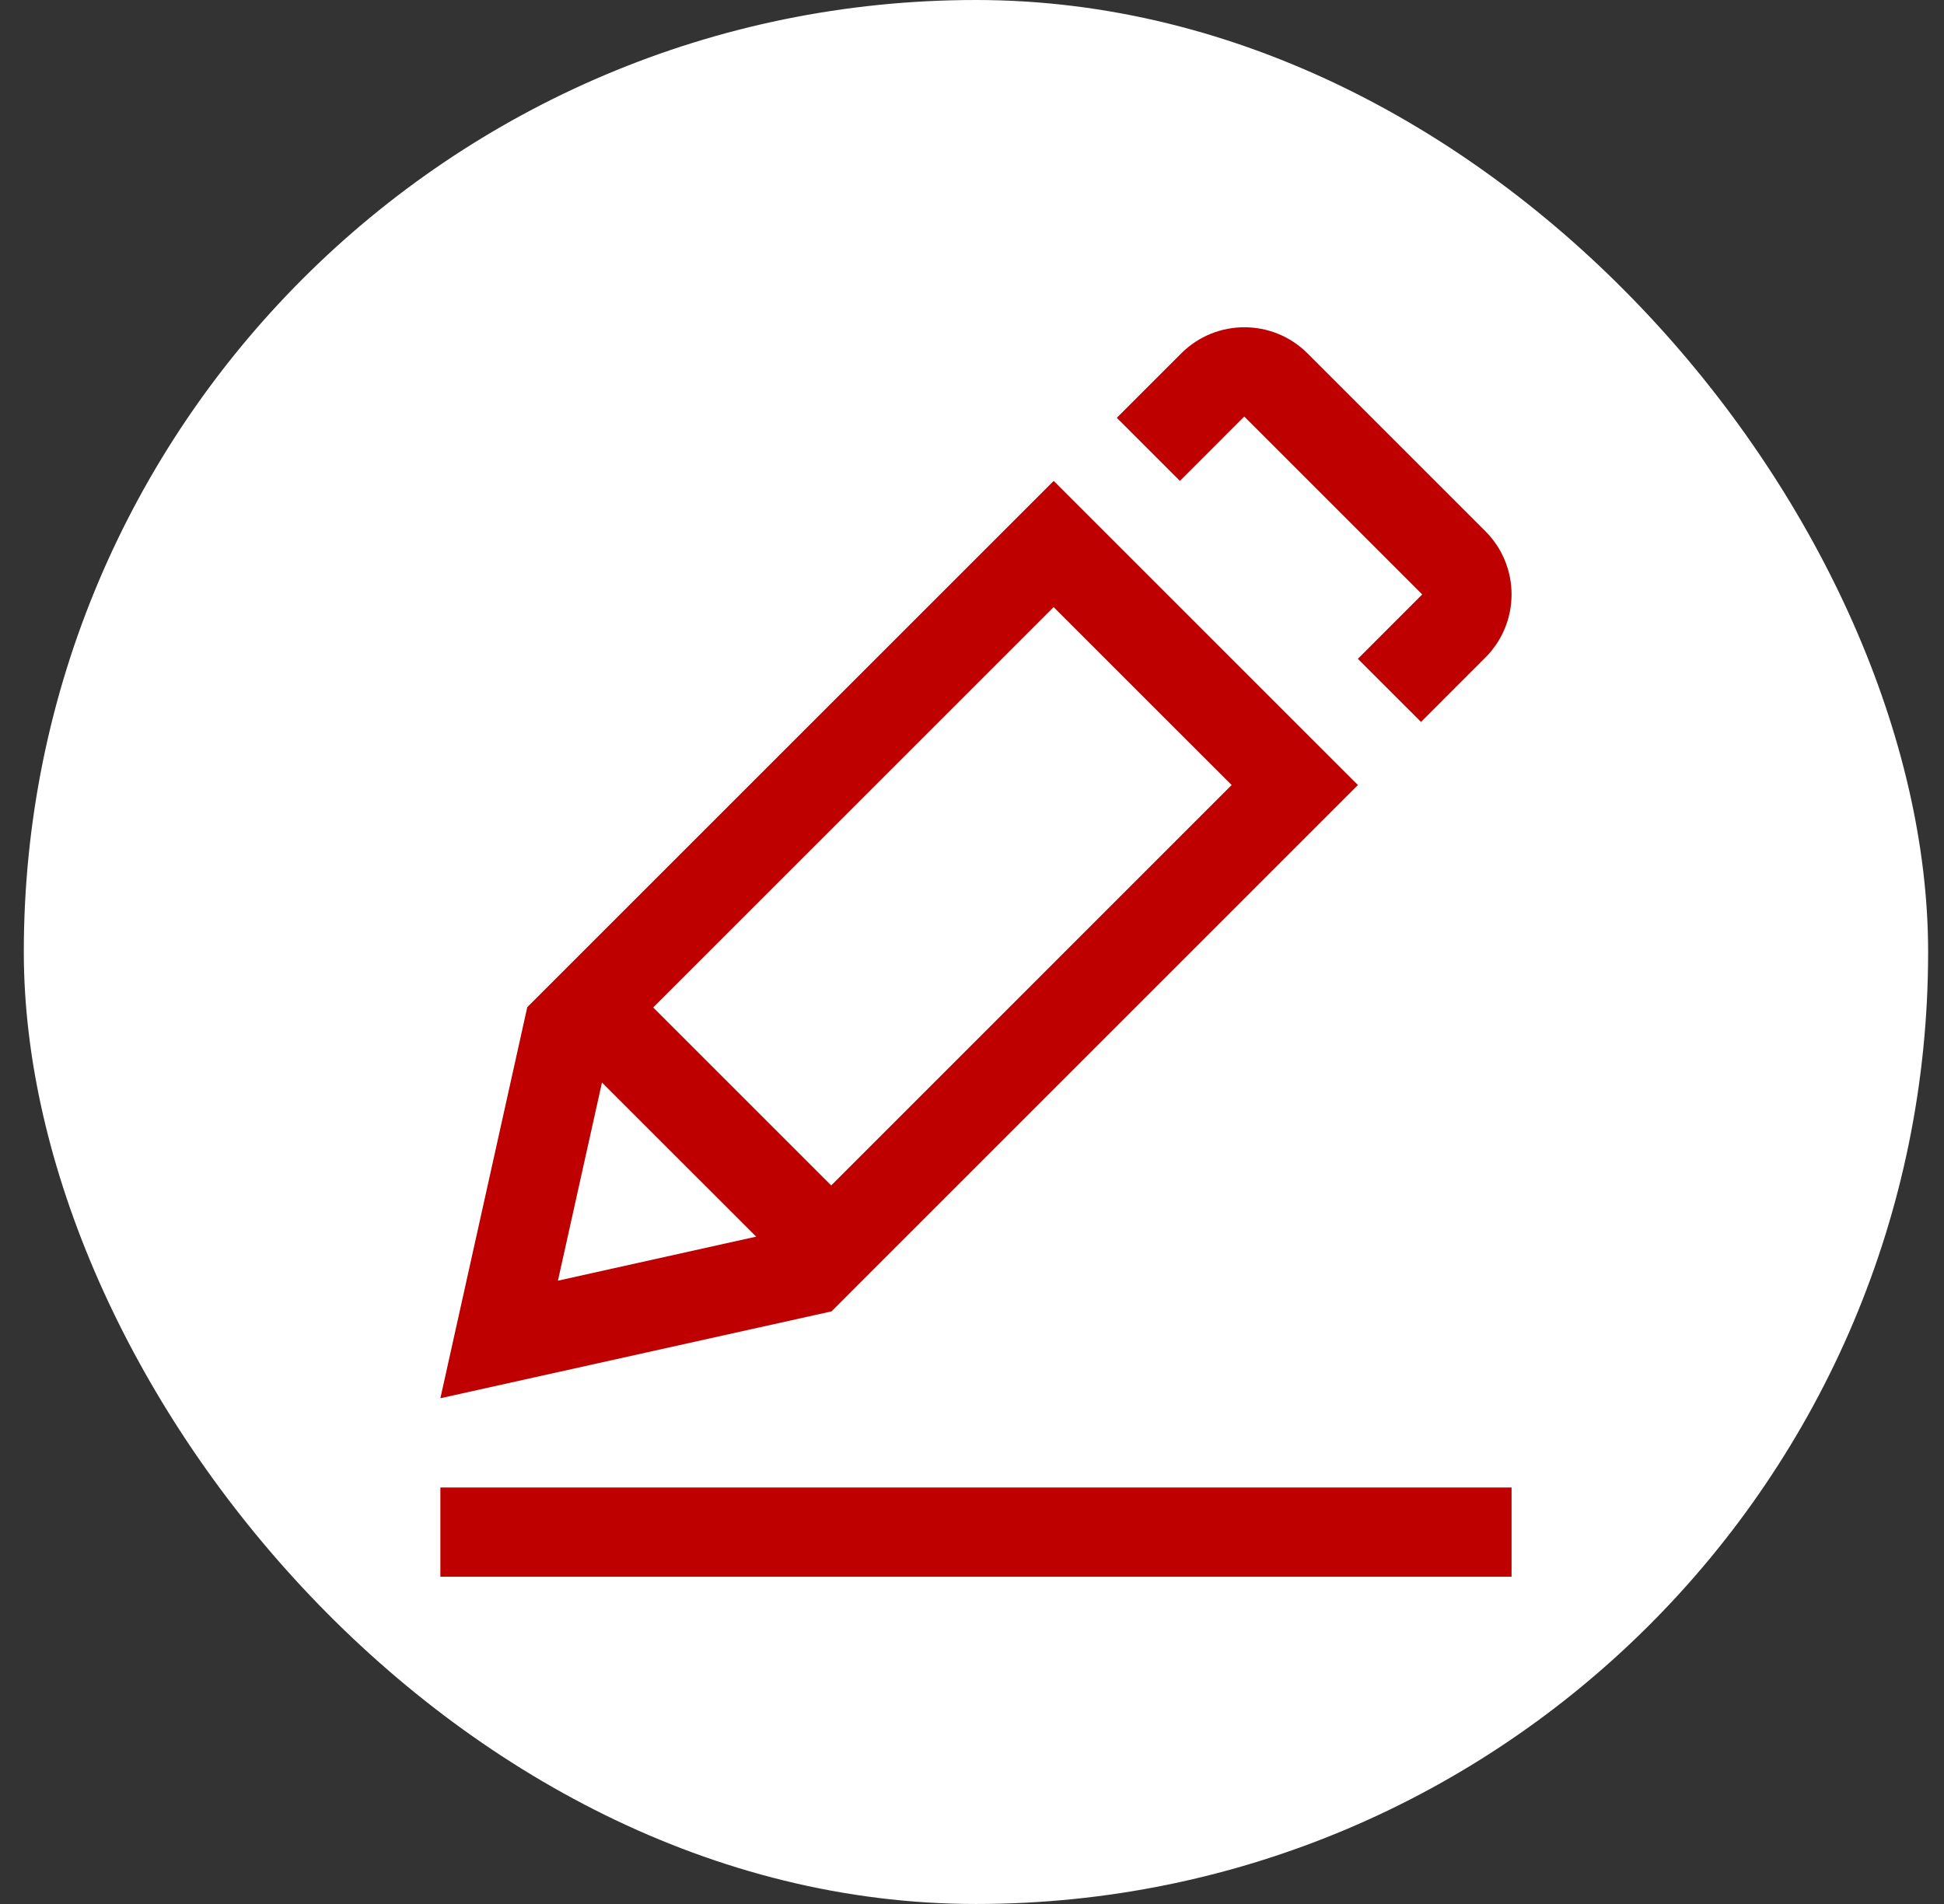
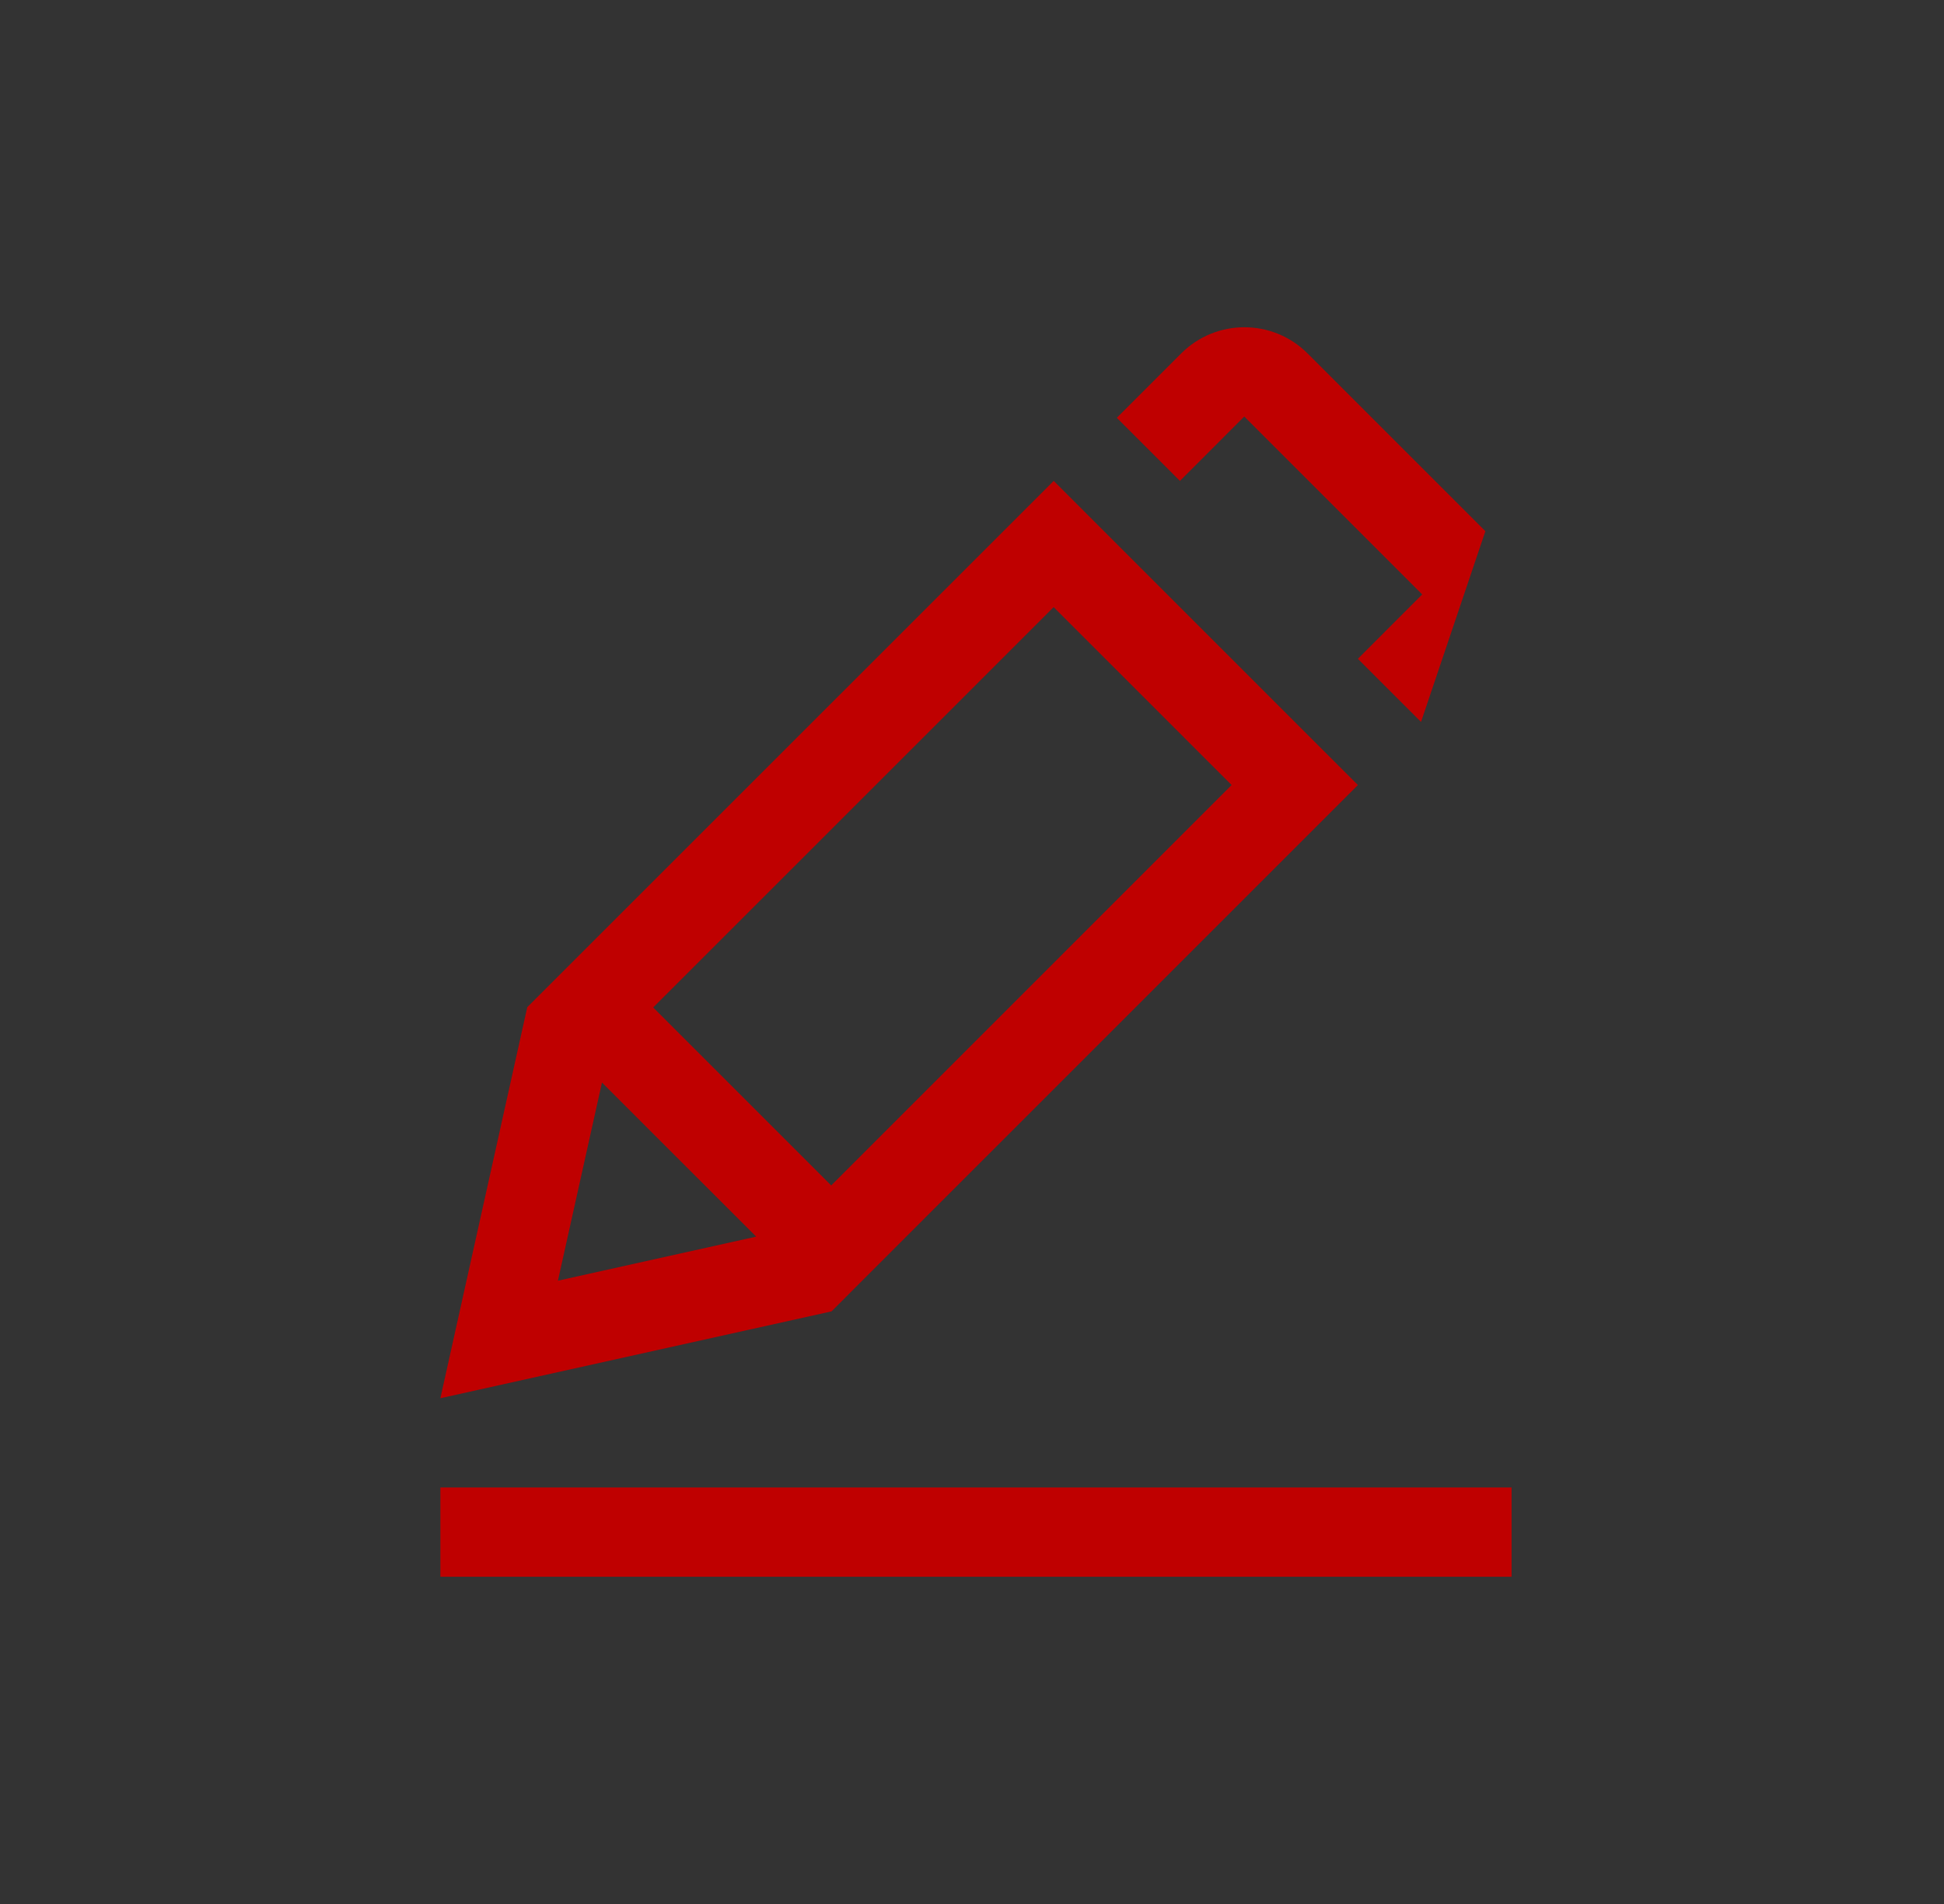
<svg xmlns="http://www.w3.org/2000/svg" width="49" height="48" viewBox="0 0 49 48" fill="none">
  <rect x="0" y="0" width="49" height="48" fill="#333333" stroke="none" />
-   <rect x="0.6" width="48" height="48" rx="24" fill="white" />
-   <path d="M38.1 39.75H11.1V37.5H38.1V39.75ZM26.564 12.128L32.635 18.2L34.227 19.791L20.959 33.06L11.1 35.25L13.29 25.392L26.559 12.124L26.564 12.128ZM14.063 32.286L19.06 31.176L15.173 27.291L14.063 32.286ZM16.464 25.399L20.951 29.886L31.044 19.791L26.558 15.306L16.464 25.399ZM29.772 8.911C30.652 8.03 32.079 8.03 32.959 8.911L37.44 13.392C38.32 14.271 38.32 15.697 37.44 16.577L35.818 18.2L34.226 16.609L35.848 14.986L31.363 10.501L29.741 12.124L28.15 10.533L29.772 8.911Z" fill="#BF0000" />
+   <path d="M38.1 39.75H11.1V37.5H38.1V39.75ZM26.564 12.128L32.635 18.2L34.227 19.791L20.959 33.06L11.1 35.25L13.29 25.392L26.559 12.124L26.564 12.128ZM14.063 32.286L19.06 31.176L15.173 27.291L14.063 32.286ZM16.464 25.399L20.951 29.886L31.044 19.791L26.558 15.306L16.464 25.399ZM29.772 8.911C30.652 8.03 32.079 8.03 32.959 8.911L37.44 13.392L35.818 18.2L34.226 16.609L35.848 14.986L31.363 10.501L29.741 12.124L28.15 10.533L29.772 8.911Z" fill="#BF0000" />
</svg>